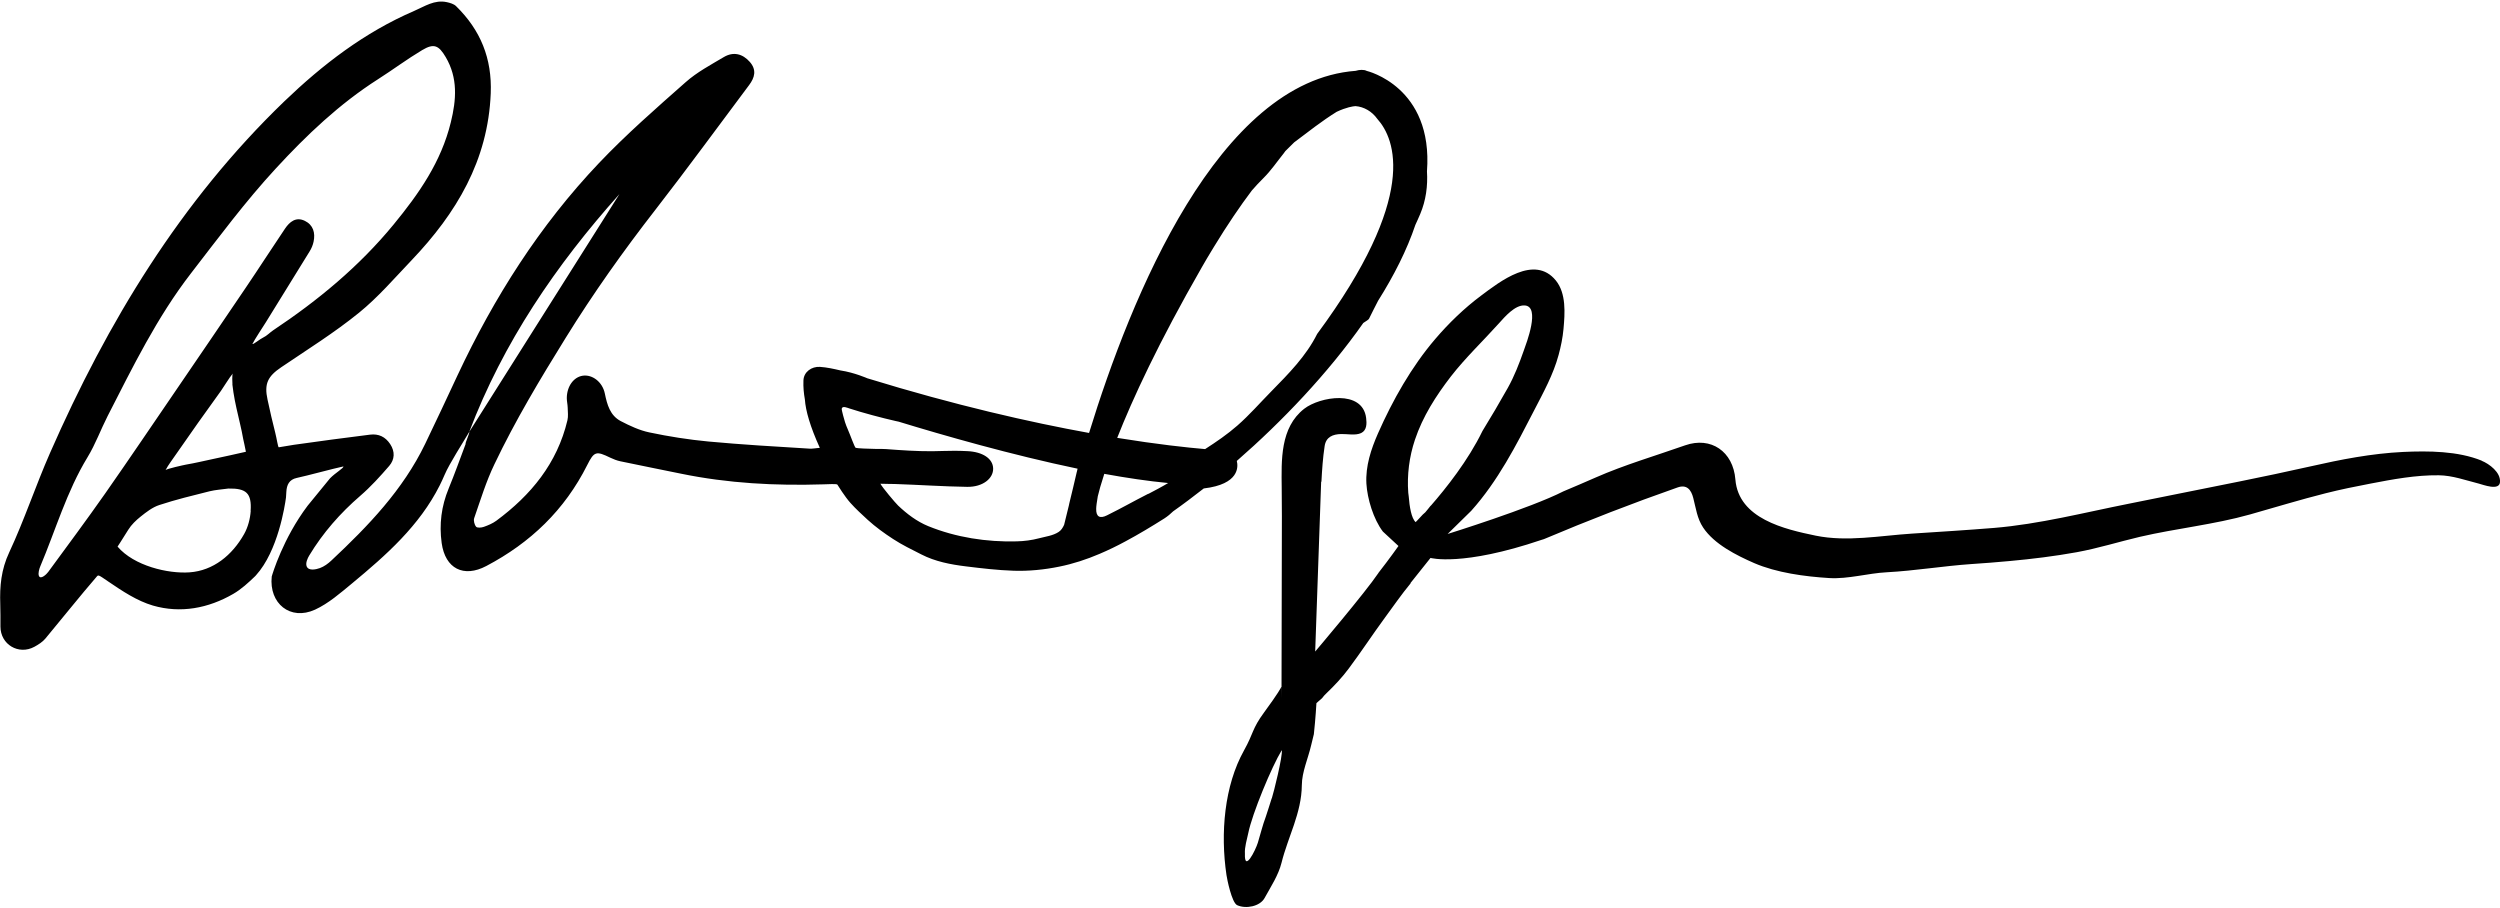
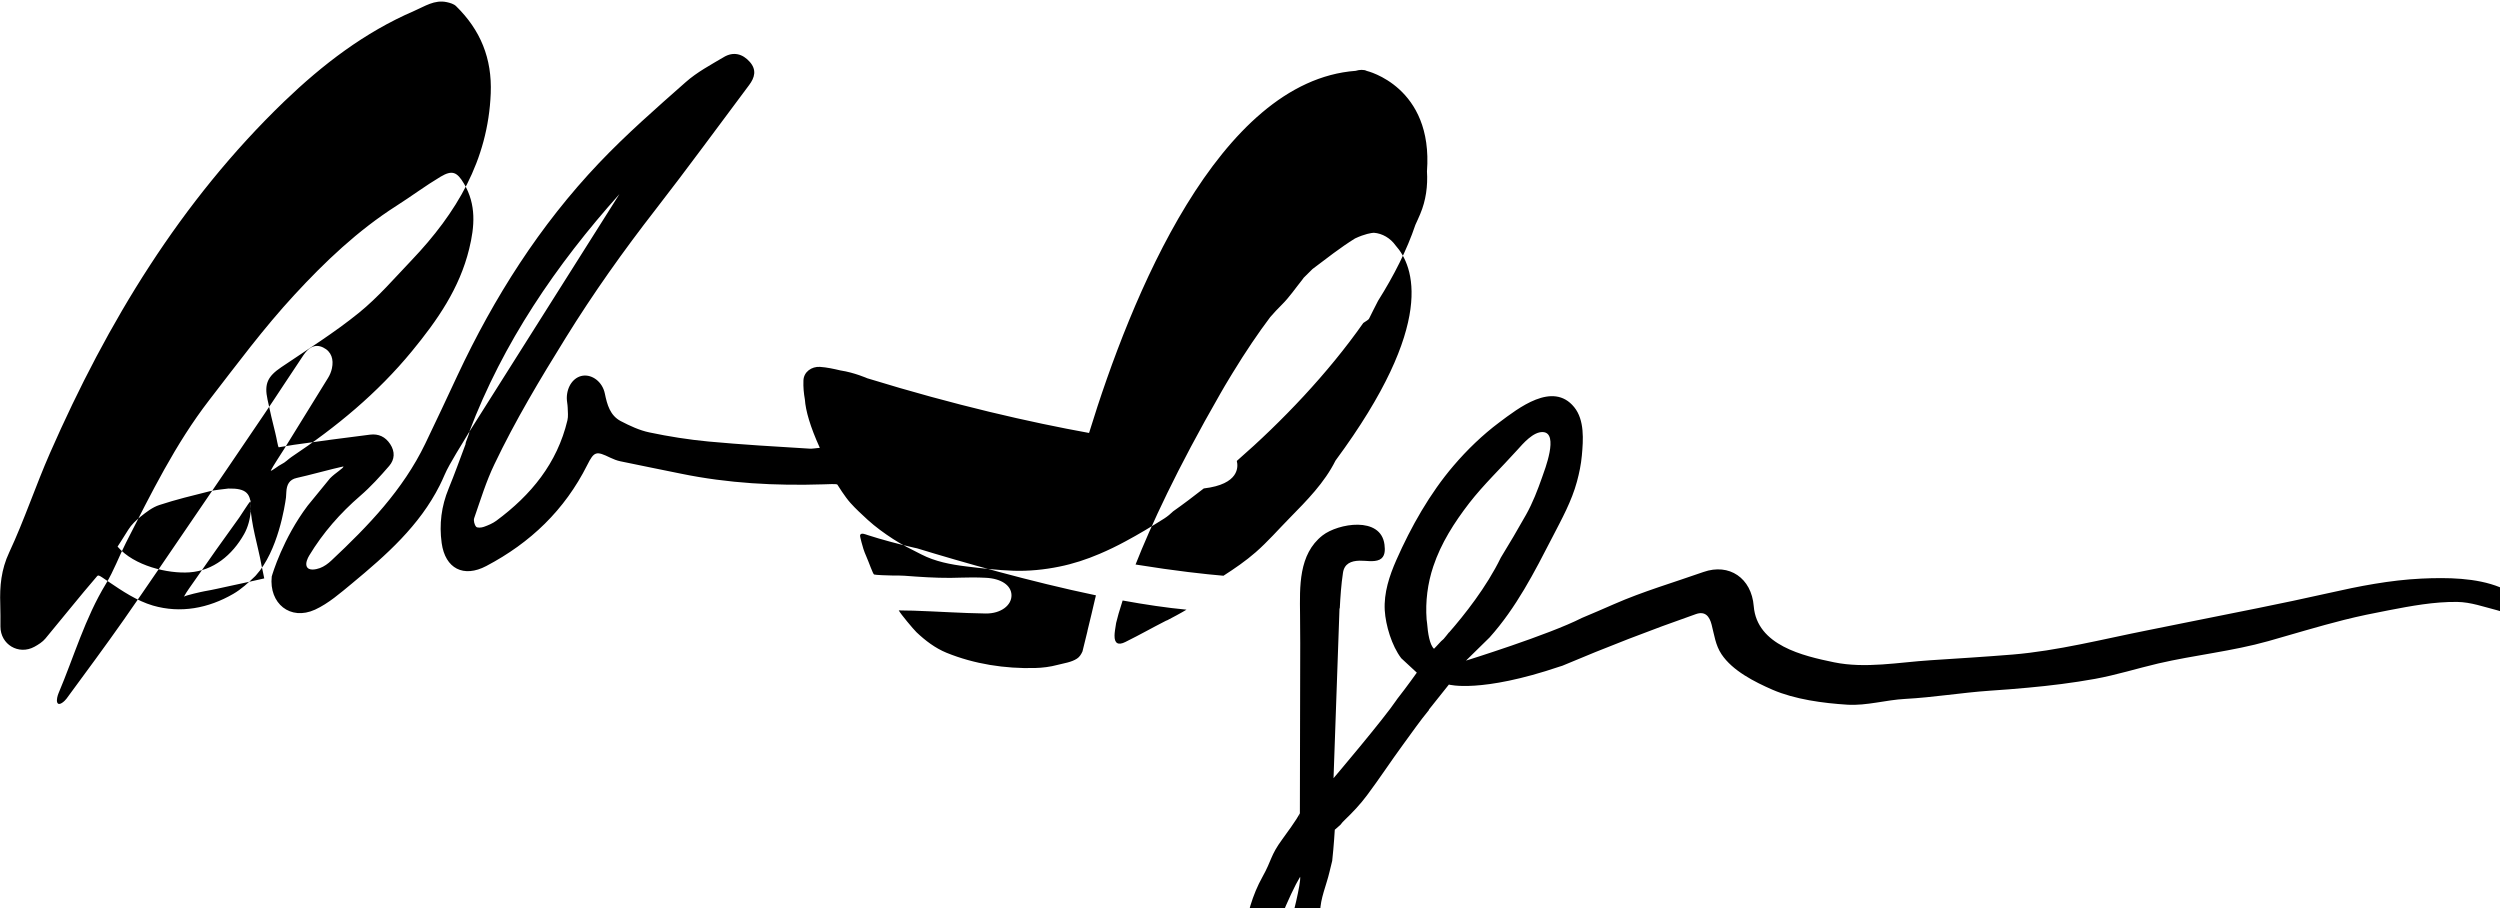
<svg xmlns="http://www.w3.org/2000/svg" viewBox="0 0 280.7 101.66" aria-labelledby="bob-signature-title" role="img" id="bob-signature" width="300" height="109">
  <title id="bob-signature-title">Bob Iger</title>
-   <path d="m138.89,51.57c5.06-4.41,10.21-9.81,14.18-15.47.35-.22.6-.39.64-.47.33-.68.68-1.35,1.02-2.02,1.79-2.84,3.24-5.71,4.19-8.53.18-.4.37-.8.54-1.21.65-1.54.86-3.16.76-4.79.72-9.53-6.76-11.28-6.76-11.28-.31-.17-.83-.14-1.25-.01-15.4,1.16-25.23,25.36-29.93,40.66-6.56-1.19-15.02-3.1-24.9-6.14,0,0-1.44-.64-3.01-.88-.76-.18-1.54-.35-2.3-.4-.94-.06-1.83.56-1.86,1.53-.03.76.04,1.44.16,2.12.09,1.29.6,3.06,1.67,5.42,0,.01-.02.03-.04.03-.25,0-.77.11-1.12.08-3.78-.23-7.57-.45-11.34-.8-2.22-.21-4.44-.56-6.62-1.02-1.11-.23-2.2-.74-3.22-1.27-1.2-.63-1.53-1.84-1.79-3.1-.27-1.31-1.41-2.15-2.47-2-1.03.15-1.79,1.19-1.8,2.51,0,.36.09.71.1,1.07.01.48.08.98-.03,1.43-1.15,4.83-4.09,8.4-7.99,11.28-.41.3-.91.51-1.39.68-.27.1-.74.14-.87-.01-.19-.22-.31-.69-.22-.96.71-2.04,1.34-4.12,2.27-6.05,2.34-4.91,5.13-9.56,8-14.19,3.1-5.01,6.49-9.78,10.1-14.42,3.57-4.6,7.01-9.31,10.5-13.97.63-.84.87-1.7.08-2.6-.81-.92-1.84-1.18-2.91-.55-1.48.88-3.03,1.7-4.3,2.83-3.32,2.93-6.67,5.86-9.72,9.07-6.66,7.01-11.79,15.09-15.89,23.84-1.2,2.57-2.4,5.14-3.63,7.69-2.5,5.18-6.4,9.23-10.53,13.1-.37.35-.82.68-1.29.85-.42.15-1.27.36-1.49-.2-.14-.36.1-.9.29-1.21,1.54-2.55,3.48-4.76,5.74-6.71,1.17-1.01,2.22-2.17,3.24-3.35.62-.72.67-1.6.11-2.45-.54-.82-1.3-1.18-2.26-1.06-2.85.36-5.7.73-8.55,1.14-.66.1-1.64.28-1.7.28-.09,0-.23-.99-.39-1.61-.32-1.24-.6-2.49-.87-3.74-.39-1.79.02-2.61,1.54-3.64,2.94-1.99,5.97-3.88,8.72-6.11,2.16-1.75,4-3.9,5.93-5.92,5.01-5.26,8.57-11.18,8.87-18.72.16-3.92-1.15-7.11-3.89-9.79-.25-.25-.68-.37-1.04-.45-1.39-.3-2.47.47-3.68.99-5.56,2.4-10.26,6.01-14.58,10.16-11.65,11.23-19.84,24.77-26.29,39.46-1.62,3.69-2.89,7.54-4.59,11.18-.9,1.92-1.07,3.79-1,5.8.03.84.02,1.68.02,2.52,0,2.01,2.04,3.23,3.81,2.27.45-.25.92-.54,1.24-.93,1.66-1.99,4.02-4.94,5.71-6.89.24-.28.15-.33,1.36.5,1.56,1.06,3.22,2.17,5,2.69,3.11.9,6.22.31,9.02-1.31.9-.52,1.69-1.25,2.46-1.99.04-.04.06-.07.1-.11,2.46-2.71,3.24-7.81,3.36-8.72.01-.21.03-.42.04-.63.04-.79.32-1.39,1.17-1.57,1.22-.26,4.01-1.03,5.23-1.29.09.16-.89.71-1.5,1.34-.88,1.09-1.69,2.07-2.51,3.07-2.77,3.68-3.95,7.66-4.03,7.95-.32,3.02,2.08,4.99,4.86,3.72,1.52-.7,2.85-1.87,4.16-2.95,3.84-3.18,7.56-6.47,9.84-11,.19-.39.38-.78.55-1.19.54-1.27,2.06-3.61,2.76-4.81,3.81-10.04,9.75-18.75,16.87-26.71-5.62,8.9-11.24,17.81-16.87,26.71.1.05-.49,1.3-.4,1.35-.63,1.67-1.23,3.36-1.91,5.01-.81,1.97-1.07,3.99-.78,6.11.4,2.88,2.47,3.92,5.01,2.58,4.96-2.61,8.8-6.29,11.33-11.33.79-1.58,1.02-1.59,2.6-.83.36.17.74.32,1.12.4,2.26.48,4.53.92,6.8,1.39,5.28,1.09,10.64,1.37,15.99,1.2.53-.02,1.52-.07,1.58.03.05.08.84,1.36,1.47,2.06.58.65,1.3,1.31,1.93,1.89.88.8,1.86,1.51,2.86,2.16,1.01.66,2.09,1.18,3.17,1.73,1.56.8,3.28,1.13,5,1.34,1.78.22,3.56.43,5.35.49,1.69.06,3.48-.12,5.13-.46,1.55-.31,3.07-.81,4.52-1.43.99-.42,1.96-.89,2.9-1.4,1.5-.8,2.95-1.68,4.38-2.58.39-.25.7-.52.99-.8,1.11-.78,2.26-1.65,3.44-2.57,4.01-.47,3.87-2.45,3.71-3.08Zm-110.74,5.64c-.06.88-.31,1.83-.74,2.59-1.34,2.38-3.46,4.11-6.13,4.3-2.41.17-6.23-.72-8.08-2.89,0,0,.44-.66,1.2-1.89.36-.58.87-1.06,1.39-1.48.64-.51,1.33-1.05,2.1-1.3,1.85-.61,3.75-1.07,5.63-1.54.69-.17,1.41-.21,2.12-.31,2.01-.04,2.64.52,2.5,2.52Zm-2.06-14.22c.03.3.08.6.12.9.09.6.21,1.19.34,1.78.25,1.16.56,2.3.76,3.47.04.23.24,1.02.3,1.42-1.25.29-2.51.56-3.77.83-.99.21-1.94.44-2.94.61-.22.04-2.25.48-2.32.63.31-.59.89-1.35,1.11-1.68,1.68-2.43,3.39-4.84,5.12-7.23.21-.28.95-1.51,1.33-1.95-.09.1-.06,1.09-.04,1.23Zm2.25-4.53c.18-.4,1.28-2.07,1.51-2.44,1.63-2.65,3.28-5.29,4.91-7.95.21-.33.37-.72.45-1.1.21-.99-.04-1.88-.99-2.34-.99-.48-1.7.11-2.22.88-1.5,2.22-2.94,4.47-4.44,6.68-2.55,3.77-5.11,7.53-7.68,11.29-2.68,3.92-5.34,7.86-8.06,11.75-2.09,2.98-4.26,5.9-6.41,8.83-.18.25-.83.87-1.03.46,0-.02-.01-.03-.02-.05-.09-.26.04-.75.15-1.01,1.74-4.11,2.97-8.43,5.32-12.29.89-1.46,1.48-3.1,2.26-4.63,2.82-5.51,5.54-11.08,9.34-16,3.1-4.01,6.13-8.1,9.56-11.81,3.43-3.72,7.12-7.23,11.44-9.99,1.68-1.07,3.28-2.27,4.99-3.29,1.3-.77,1.84-.53,2.62.79,1.39,2.35,1.2,4.8.58,7.32-1.08,4.44-3.57,8.01-6.43,11.49-3.88,4.72-8.49,8.52-13.53,11.88-.33.22-.72.63-1.1.8-.34.15-1.13.81-1.21.73Zm92.57,14.33c-.28,1.19-.55,2.38-.85,3.57-.02.06-.03.13-.04.2-.21.85-.39,1.58-.54,2.2-.15.33-.33.62-.61.8-.63.42-1.47.52-2.19.71-.82.22-1.69.33-2.53.35-3.36.09-6.81-.44-9.93-1.71-1.27-.52-2.39-1.37-3.38-2.31-.34-.33-1.76-2.02-1.99-2.45.61.03,1.16.01,1.62.03,2.71.09,5.42.28,8.14.32,1.74.02,2.93-.94,2.9-2.07-.03-1.11-1.18-1.86-2.89-1.94-.47-.02-.94-.04-1.41-.04-.85,0-1.71.04-2.56.05-1.72.01-3.44-.11-5.16-.24-.4-.03-.79-.02-1.19-.02-.69-.01-2.07-.06-2.22-.12-.13-.05-.61-1.45-.88-2.05-.12-.27-.23-.55-.32-.83-.05-.16-.4-1.35-.37-1.52.08-.36.66-.08.87-.02,1.46.48,3.68,1.07,5.19,1.41.1.02.22.05.33.07,5.03,1.54,12.71,3.74,20.09,5.28-.03.12-.05.23-.08.35Zm8.01,2.49c-1.84.94-2.78,1.5-4.63,2.42-.8.4-1.23.16-1.21-.73,0-.29.08-.81.18-1.41.13-.55.36-1.39.73-2.52,2.52.46,4.95.82,7.17,1.03-.53.33-1.75.98-2.22,1.22Zm-3.48-6.28c1.71-4.34,4.62-10.66,9.52-19.19.34-.6.68-1.17,1.02-1.73.12-.19.23-.37.34-.56,1.5-2.46,2.92-4.55,4.24-6.3.42-.48.85-.95,1.31-1.4.84-.83,1.51-1.83,2.26-2.76.07-.08.13-.17.19-.26.34-.35.67-.67.99-.98,1.57-1.18,3.11-2.4,4.77-3.43,1.11-.52,1.83-.62,2.11-.64.96.07,1.86.6,2.45,1.43,2.04,2.27,4.65,8.72-6.75,24.15-1.24,2.49-3.21,4.47-5.16,6.46-1.26,1.28-2.45,2.65-3.8,3.83-1.12.98-2.36,1.83-3.62,2.64-2-.17-5.36-.53-9.87-1.26Zm153.21,2.56c-2.68-1.09-5.99-1.11-8.83-.98-3.53.17-7.01.85-10.44,1.63-5.27,1.19-10.57,2.21-15.87,3.28-1.49.3-2.98.6-4.47.9-4.99.99-10.07,2.3-15.14,2.72-3.08.25-6.15.44-9.23.64-3.56.23-7.28.95-10.8.23-3.48-.72-8.66-1.9-9.02-6.3-.25-3.16-2.75-4.86-5.65-3.84-3.35,1.18-6.78,2.18-10.04,3.61-1.2.53-2.4,1.04-3.61,1.55-3.72,1.9-13.01,4.79-13.01,4.79l2.65-2.6c3-3.35,5.02-7.31,7.07-11.29,1.04-2.01,2.15-4.02,2.74-6.21.26-.96.46-1.93.55-2.92.16-1.75.32-3.99-.86-5.44-2.4-2.95-6.28.12-8.42,1.72-1.86,1.39-3.61,3.08-5.12,4.85-2.66,3.11-4.78,6.86-6.43,10.6-.78,1.77-1.41,3.68-1.3,5.64.1,1.69.79,3.99,1.85,5.38h0s1.75,1.62,1.75,1.62c0,0-1.02,1.45-2.25,3.02,0,.01,0,.03-.02.04-1.42,2.12-7.08,8.79-7.08,8.79l.67-19.08s.02.02.03.03c.07-1.35.16-2.69.36-4.01.15-1.03.91-1.34,1.86-1.36.69-.02,1.59.19,2.24-.11.65-.31.64-1.08.56-1.7-.41-3.22-5.21-2.38-6.95-1.03-2.72,2.12-2.56,5.79-2.53,8.88.01,1.07.02,2.14.02,3.21,0,4.51-.04,15.41-.04,19.09,0-.02,0-.03.01-.03-.01,1.84-.01,1.54-.01.03-.05.13-.35.73-1.96,2.92-1.38,1.88-1.15,2.29-2.25,4.26-2.21,3.95-2.67,9.29-1.97,14,.06.43.59,3.1,1.2,3.38.98.45,2.55.14,3.07-.79.71-1.29,1.56-2.57,1.91-3.97.72-2.91,2.25-5.58,2.28-8.71.01-1.5.7-2.99,1.05-4.5.09-.41.2-.82.3-1.23.19-1.72.29-3.49.29-3.49l.63-.55c.15-.2.31-.39.51-.57.89-.85,1.75-1.77,2.48-2.75,1.4-1.87,2.68-3.83,4.06-5.71.93-1.26,1.87-2.63,2.89-3.86v-.05s2.24-2.81,2.24-2.81c0,0,3.53,1,12.47-2.03.09-.03.17-.05.26-.08,4.95-2.09,9.92-4.02,15-5.8,1.04-.37,1.53.24,1.77,1.18.3,1.15.43,2.3,1.11,3.32,1.24,1.87,3.74,3.12,5.73,3.99,2.52,1.09,5.69,1.51,8.41,1.68,2.17.13,4.33-.54,6.49-.65,3.17-.17,6.31-.7,9.48-.92,1.43-.1,2.87-.2,4.3-.34,2.52-.23,5.04-.54,7.53-.99,2.41-.44,4.72-1.17,7.1-1.73,4.1-.95,8.31-1.37,12.36-2.51,2.83-.8,5.64-1.66,8.49-2.38,1.66-.42,3.34-.76,5.01-1.08,2.54-.49,5.11-.97,7.7-.94,1.54.02,3,.56,4.47.93.54.14,2.32.84,2.4-.16.09-1.1-1.2-2.05-2.06-2.4Zm-135.86,37.9c-.12.37-.54,1.73-.67,2.09-.37.98-.58,1.91-.89,2.91-.28.89-1.53,3.36-1.45,1.23-.05-.75.23-1.6.38-2.33.43-2.14,2.62-7.44,3.76-9.3.12.64-.92,4.81-1.12,5.41Zm17.84-32.84c-.2.25-.39.5-.6.74-.08.08-.18.17-.28.25-.49.54-.8.85-.8.85-.48-.43-.69-1.73-.78-2.9-.01-.13-.04-.26-.05-.39-.15-2.01.11-4.05.75-5.96.87-2.61,2.36-4.93,4.03-7.1,1.63-2.1,3.62-3.99,5.4-5.97.64-.71,1.8-2.08,2.89-2.01,1.81.11.18,4.27-.1,5.07-.51,1.45-1.05,2.86-1.8,4.2-.92,1.64-1.87,3.25-2.84,4.83-1.59,3.29-4.12,6.47-5.8,8.39Z" />
+   <path d="m138.89,51.57c5.06-4.41,10.21-9.81,14.18-15.47.35-.22.6-.39.64-.47.33-.68.68-1.35,1.02-2.02,1.79-2.84,3.24-5.71,4.19-8.53.18-.4.37-.8.54-1.21.65-1.54.86-3.16.76-4.79.72-9.53-6.76-11.28-6.76-11.28-.31-.17-.83-.14-1.25-.01-15.4,1.16-25.23,25.36-29.93,40.66-6.56-1.19-15.02-3.1-24.9-6.14,0,0-1.44-.64-3.01-.88-.76-.18-1.54-.35-2.3-.4-.94-.06-1.83.56-1.86,1.53-.03.76.04,1.44.16,2.12.09,1.29.6,3.06,1.67,5.42,0,.01-.02.03-.04.03-.25,0-.77.11-1.12.08-3.78-.23-7.57-.45-11.34-.8-2.22-.21-4.44-.56-6.62-1.02-1.11-.23-2.2-.74-3.22-1.27-1.2-.63-1.53-1.84-1.79-3.1-.27-1.31-1.41-2.15-2.47-2-1.03.15-1.79,1.19-1.8,2.51,0,.36.09.71.1,1.07.01.48.08.98-.03,1.43-1.15,4.83-4.09,8.4-7.99,11.28-.41.3-.91.51-1.39.68-.27.1-.74.14-.87-.01-.19-.22-.31-.69-.22-.96.71-2.04,1.34-4.12,2.27-6.05,2.34-4.91,5.13-9.56,8-14.19,3.1-5.01,6.49-9.78,10.1-14.42,3.57-4.6,7.01-9.31,10.5-13.97.63-.84.87-1.7.08-2.6-.81-.92-1.84-1.18-2.91-.55-1.48.88-3.03,1.7-4.3,2.83-3.32,2.93-6.67,5.86-9.72,9.07-6.66,7.01-11.79,15.09-15.89,23.84-1.2,2.57-2.4,5.14-3.63,7.69-2.5,5.18-6.4,9.23-10.53,13.1-.37.35-.82.68-1.29.85-.42.15-1.27.36-1.49-.2-.14-.36.1-.9.29-1.21,1.54-2.55,3.48-4.76,5.74-6.71,1.17-1.01,2.22-2.17,3.24-3.35.62-.72.67-1.6.11-2.45-.54-.82-1.3-1.18-2.26-1.06-2.85.36-5.7.73-8.55,1.14-.66.1-1.64.28-1.7.28-.09,0-.23-.99-.39-1.61-.32-1.24-.6-2.49-.87-3.74-.39-1.79.02-2.61,1.54-3.64,2.94-1.99,5.97-3.88,8.72-6.11,2.16-1.75,4-3.9,5.93-5.92,5.01-5.26,8.57-11.18,8.87-18.72.16-3.92-1.15-7.11-3.89-9.79-.25-.25-.68-.37-1.04-.45-1.39-.3-2.47.47-3.68.99-5.56,2.4-10.26,6.01-14.58,10.16-11.65,11.23-19.84,24.77-26.29,39.46-1.62,3.69-2.89,7.54-4.59,11.18-.9,1.92-1.07,3.79-1,5.8.03.84.02,1.68.02,2.52,0,2.01,2.04,3.23,3.81,2.27.45-.25.92-.54,1.24-.93,1.66-1.99,4.02-4.94,5.71-6.89.24-.28.15-.33,1.36.5,1.56,1.06,3.22,2.17,5,2.69,3.11.9,6.22.31,9.02-1.31.9-.52,1.69-1.25,2.46-1.99.04-.04.06-.07.1-.11,2.46-2.71,3.24-7.81,3.36-8.72.01-.21.03-.42.04-.63.04-.79.32-1.39,1.17-1.57,1.22-.26,4.01-1.03,5.23-1.29.09.16-.89.71-1.5,1.34-.88,1.09-1.69,2.07-2.51,3.07-2.77,3.68-3.95,7.66-4.03,7.95-.32,3.02,2.08,4.99,4.86,3.72,1.52-.7,2.85-1.87,4.16-2.95,3.84-3.18,7.56-6.47,9.84-11,.19-.39.38-.78.55-1.19.54-1.27,2.06-3.61,2.76-4.81,3.81-10.04,9.75-18.75,16.87-26.71-5.62,8.9-11.24,17.81-16.87,26.71.1.05-.49,1.3-.4,1.35-.63,1.67-1.23,3.36-1.91,5.01-.81,1.97-1.07,3.99-.78,6.11.4,2.88,2.47,3.92,5.01,2.58,4.96-2.61,8.8-6.29,11.33-11.33.79-1.58,1.02-1.59,2.6-.83.36.17.74.32,1.12.4,2.26.48,4.53.92,6.8,1.39,5.28,1.09,10.64,1.37,15.99,1.2.53-.02,1.52-.07,1.58.03.05.08.84,1.36,1.47,2.06.58.65,1.3,1.31,1.93,1.89.88.8,1.86,1.51,2.86,2.16,1.01.66,2.09,1.18,3.17,1.73,1.56.8,3.28,1.13,5,1.34,1.78.22,3.56.43,5.35.49,1.69.06,3.48-.12,5.13-.46,1.55-.31,3.07-.81,4.52-1.43.99-.42,1.96-.89,2.9-1.4,1.5-.8,2.95-1.68,4.38-2.58.39-.25.7-.52.99-.8,1.11-.78,2.26-1.65,3.44-2.57,4.01-.47,3.87-2.45,3.71-3.08Zm-110.74,5.64c-.06.88-.31,1.83-.74,2.59-1.34,2.38-3.46,4.11-6.13,4.3-2.41.17-6.23-.72-8.08-2.89,0,0,.44-.66,1.2-1.89.36-.58.87-1.06,1.39-1.48.64-.51,1.33-1.05,2.1-1.3,1.85-.61,3.75-1.07,5.63-1.54.69-.17,1.41-.21,2.12-.31,2.01-.04,2.64.52,2.5,2.52Zc.03.3.08.6.12.9.09.6.21,1.19.34,1.78.25,1.16.56,2.3.76,3.47.04.23.24,1.02.3,1.42-1.25.29-2.51.56-3.77.83-.99.21-1.94.44-2.94.61-.22.04-2.25.48-2.32.63.31-.59.89-1.35,1.11-1.68,1.68-2.43,3.39-4.84,5.12-7.23.21-.28.95-1.51,1.33-1.95-.09.1-.06,1.09-.04,1.23Zm2.25-4.53c.18-.4,1.28-2.07,1.51-2.44,1.63-2.65,3.28-5.29,4.91-7.95.21-.33.37-.72.45-1.1.21-.99-.04-1.88-.99-2.34-.99-.48-1.7.11-2.22.88-1.5,2.22-2.94,4.47-4.44,6.68-2.55,3.77-5.11,7.53-7.68,11.29-2.68,3.92-5.34,7.86-8.06,11.75-2.09,2.98-4.26,5.9-6.41,8.83-.18.25-.83.87-1.03.46,0-.02-.01-.03-.02-.05-.09-.26.04-.75.15-1.01,1.74-4.11,2.97-8.43,5.32-12.29.89-1.46,1.48-3.1,2.26-4.63,2.82-5.51,5.54-11.08,9.34-16,3.1-4.01,6.13-8.1,9.56-11.81,3.43-3.72,7.12-7.23,11.44-9.99,1.68-1.07,3.28-2.27,4.99-3.29,1.3-.77,1.84-.53,2.62.79,1.39,2.35,1.2,4.8.58,7.32-1.08,4.44-3.57,8.01-6.43,11.49-3.88,4.72-8.49,8.52-13.53,11.88-.33.22-.72.63-1.1.8-.34.15-1.13.81-1.21.73Zm92.57,14.33c-.28,1.19-.55,2.38-.85,3.57-.02.06-.03.13-.04.2-.21.85-.39,1.58-.54,2.2-.15.33-.33.62-.61.8-.63.42-1.47.52-2.19.71-.82.22-1.69.33-2.53.35-3.36.09-6.81-.44-9.93-1.71-1.27-.52-2.39-1.37-3.38-2.31-.34-.33-1.76-2.02-1.99-2.45.61.03,1.16.01,1.62.03,2.71.09,5.42.28,8.14.32,1.74.02,2.93-.94,2.9-2.07-.03-1.11-1.18-1.86-2.89-1.94-.47-.02-.94-.04-1.41-.04-.85,0-1.71.04-2.56.05-1.72.01-3.44-.11-5.16-.24-.4-.03-.79-.02-1.19-.02-.69-.01-2.07-.06-2.22-.12-.13-.05-.61-1.45-.88-2.05-.12-.27-.23-.55-.32-.83-.05-.16-.4-1.35-.37-1.52.08-.36.66-.08.87-.02,1.46.48,3.68,1.07,5.19,1.41.1.02.22.05.33.07,5.03,1.54,12.71,3.74,20.09,5.28-.03.12-.05.23-.08.35Zm8.01,2.49c-1.84.94-2.78,1.5-4.63,2.42-.8.4-1.23.16-1.21-.73,0-.29.08-.81.18-1.41.13-.55.36-1.39.73-2.52,2.52.46,4.95.82,7.17,1.03-.53.33-1.75.98-2.22,1.22Zm-3.48-6.28c1.71-4.34,4.62-10.66,9.52-19.19.34-.6.68-1.17,1.02-1.73.12-.19.23-.37.34-.56,1.5-2.46,2.92-4.55,4.24-6.3.42-.48.85-.95,1.31-1.4.84-.83,1.51-1.83,2.26-2.76.07-.08.13-.17.19-.26.34-.35.67-.67.99-.98,1.57-1.18,3.11-2.4,4.77-3.43,1.11-.52,1.83-.62,2.11-.64.96.07,1.86.6,2.45,1.43,2.04,2.27,4.65,8.72-6.75,24.15-1.24,2.49-3.21,4.47-5.16,6.46-1.26,1.28-2.45,2.65-3.8,3.83-1.12.98-2.36,1.83-3.62,2.64-2-.17-5.36-.53-9.87-1.26Zm153.21,2.56c-2.68-1.09-5.99-1.11-8.83-.98-3.53.17-7.01.85-10.44,1.63-5.27,1.19-10.57,2.21-15.87,3.28-1.49.3-2.98.6-4.47.9-4.99.99-10.07,2.3-15.14,2.72-3.08.25-6.15.44-9.23.64-3.56.23-7.28.95-10.8.23-3.48-.72-8.66-1.9-9.02-6.3-.25-3.16-2.75-4.86-5.65-3.84-3.35,1.18-6.78,2.18-10.04,3.61-1.2.53-2.4,1.04-3.61,1.55-3.72,1.9-13.01,4.79-13.01,4.79l2.65-2.6c3-3.35,5.02-7.31,7.07-11.29,1.04-2.01,2.15-4.02,2.74-6.21.26-.96.46-1.93.55-2.92.16-1.75.32-3.99-.86-5.44-2.4-2.95-6.28.12-8.42,1.72-1.86,1.39-3.61,3.08-5.12,4.85-2.66,3.11-4.78,6.86-6.43,10.6-.78,1.77-1.41,3.68-1.3,5.64.1,1.69.79,3.99,1.85,5.38h0s1.75,1.62,1.75,1.62c0,0-1.02,1.45-2.25,3.02,0,.01,0,.03-.02.04-1.42,2.12-7.08,8.79-7.08,8.79l.67-19.08s.02.02.03.03c.07-1.35.16-2.69.36-4.01.15-1.03.91-1.34,1.86-1.36.69-.02,1.59.19,2.24-.11.65-.31.64-1.08.56-1.7-.41-3.22-5.21-2.38-6.95-1.03-2.72,2.12-2.56,5.79-2.53,8.88.01,1.07.02,2.14.02,3.21,0,4.51-.04,15.41-.04,19.09,0-.02,0-.03.01-.03-.01,1.84-.01,1.54-.01.03-.05.13-.35.73-1.96,2.92-1.38,1.88-1.15,2.29-2.25,4.26-2.21,3.95-2.67,9.29-1.97,14,.06.43.59,3.1,1.2,3.38.98.45,2.55.14,3.07-.79.71-1.29,1.56-2.57,1.91-3.97.72-2.91,2.25-5.58,2.28-8.71.01-1.5.7-2.99,1.05-4.5.09-.41.2-.82.3-1.23.19-1.72.29-3.49.29-3.49l.63-.55c.15-.2.31-.39.51-.57.89-.85,1.75-1.77,2.48-2.75,1.4-1.87,2.68-3.83,4.06-5.71.93-1.26,1.87-2.63,2.89-3.86v-.05s2.24-2.81,2.24-2.81c0,0,3.53,1,12.47-2.03.09-.03.17-.05.26-.08,4.95-2.09,9.92-4.02,15-5.8,1.04-.37,1.53.24,1.77,1.18.3,1.15.43,2.3,1.11,3.32,1.24,1.87,3.74,3.12,5.73,3.99,2.52,1.09,5.69,1.51,8.41,1.68,2.17.13,4.33-.54,6.49-.65,3.17-.17,6.31-.7,9.48-.92,1.43-.1,2.87-.2,4.3-.34,2.52-.23,5.04-.54,7.53-.99,2.41-.44,4.72-1.17,7.1-1.73,4.1-.95,8.31-1.37,12.36-2.51,2.83-.8,5.64-1.66,8.49-2.38,1.66-.42,3.34-.76,5.01-1.08,2.54-.49,5.11-.97,7.7-.94,1.54.02,3,.56,4.47.93.54.14,2.32.84,2.4-.16.09-1.1-1.2-2.05-2.06-2.4Zm-135.86,37.9c-.12.37-.54,1.73-.67,2.09-.37.98-.58,1.91-.89,2.91-.28.89-1.53,3.36-1.45,1.23-.05-.75.23-1.6.38-2.33.43-2.14,2.62-7.44,3.76-9.3.12.64-.92,4.81-1.12,5.41Zm17.84-32.84c-.2.25-.39.5-.6.74-.08.08-.18.17-.28.25-.49.54-.8.85-.8.85-.48-.43-.69-1.73-.78-2.9-.01-.13-.04-.26-.05-.39-.15-2.01.11-4.05.75-5.96.87-2.61,2.36-4.93,4.03-7.1,1.63-2.1,3.62-3.99,5.4-5.97.64-.71,1.8-2.08,2.89-2.01,1.81.11.18,4.27-.1,5.07-.51,1.45-1.05,2.86-1.8,4.2-.92,1.64-1.87,3.25-2.84,4.83-1.59,3.29-4.12,6.47-5.8,8.39Z" />
</svg>